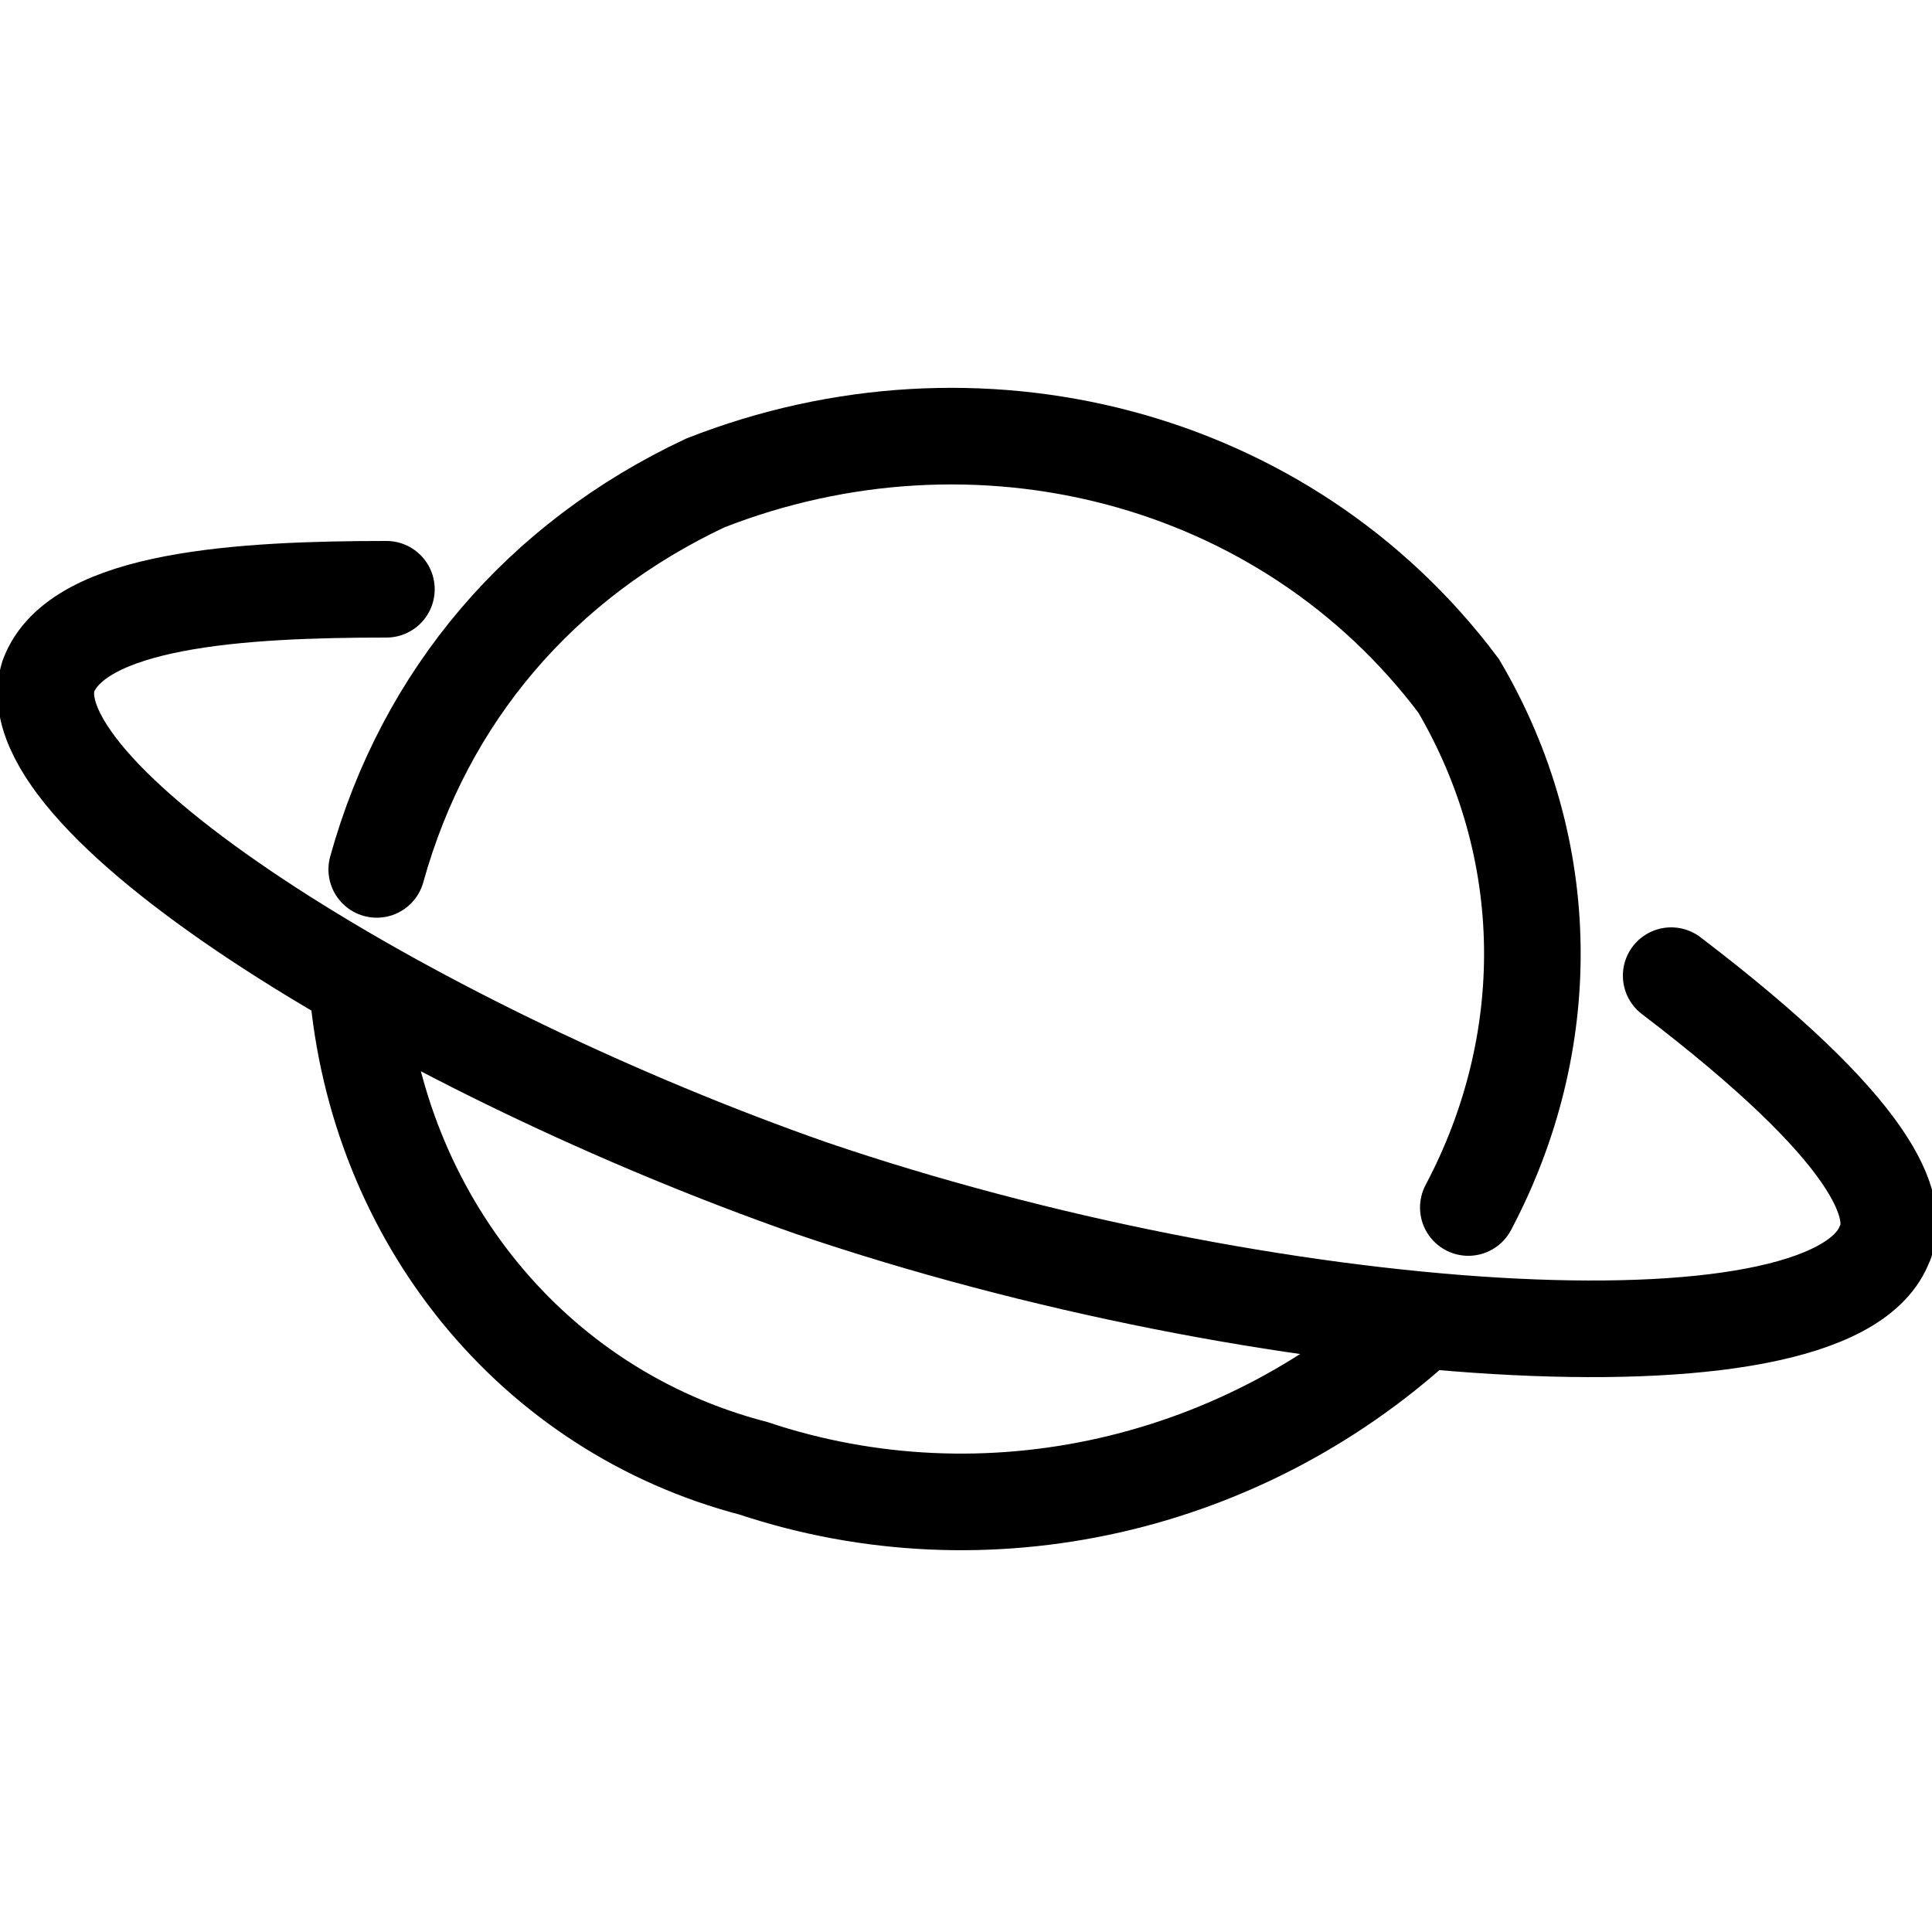
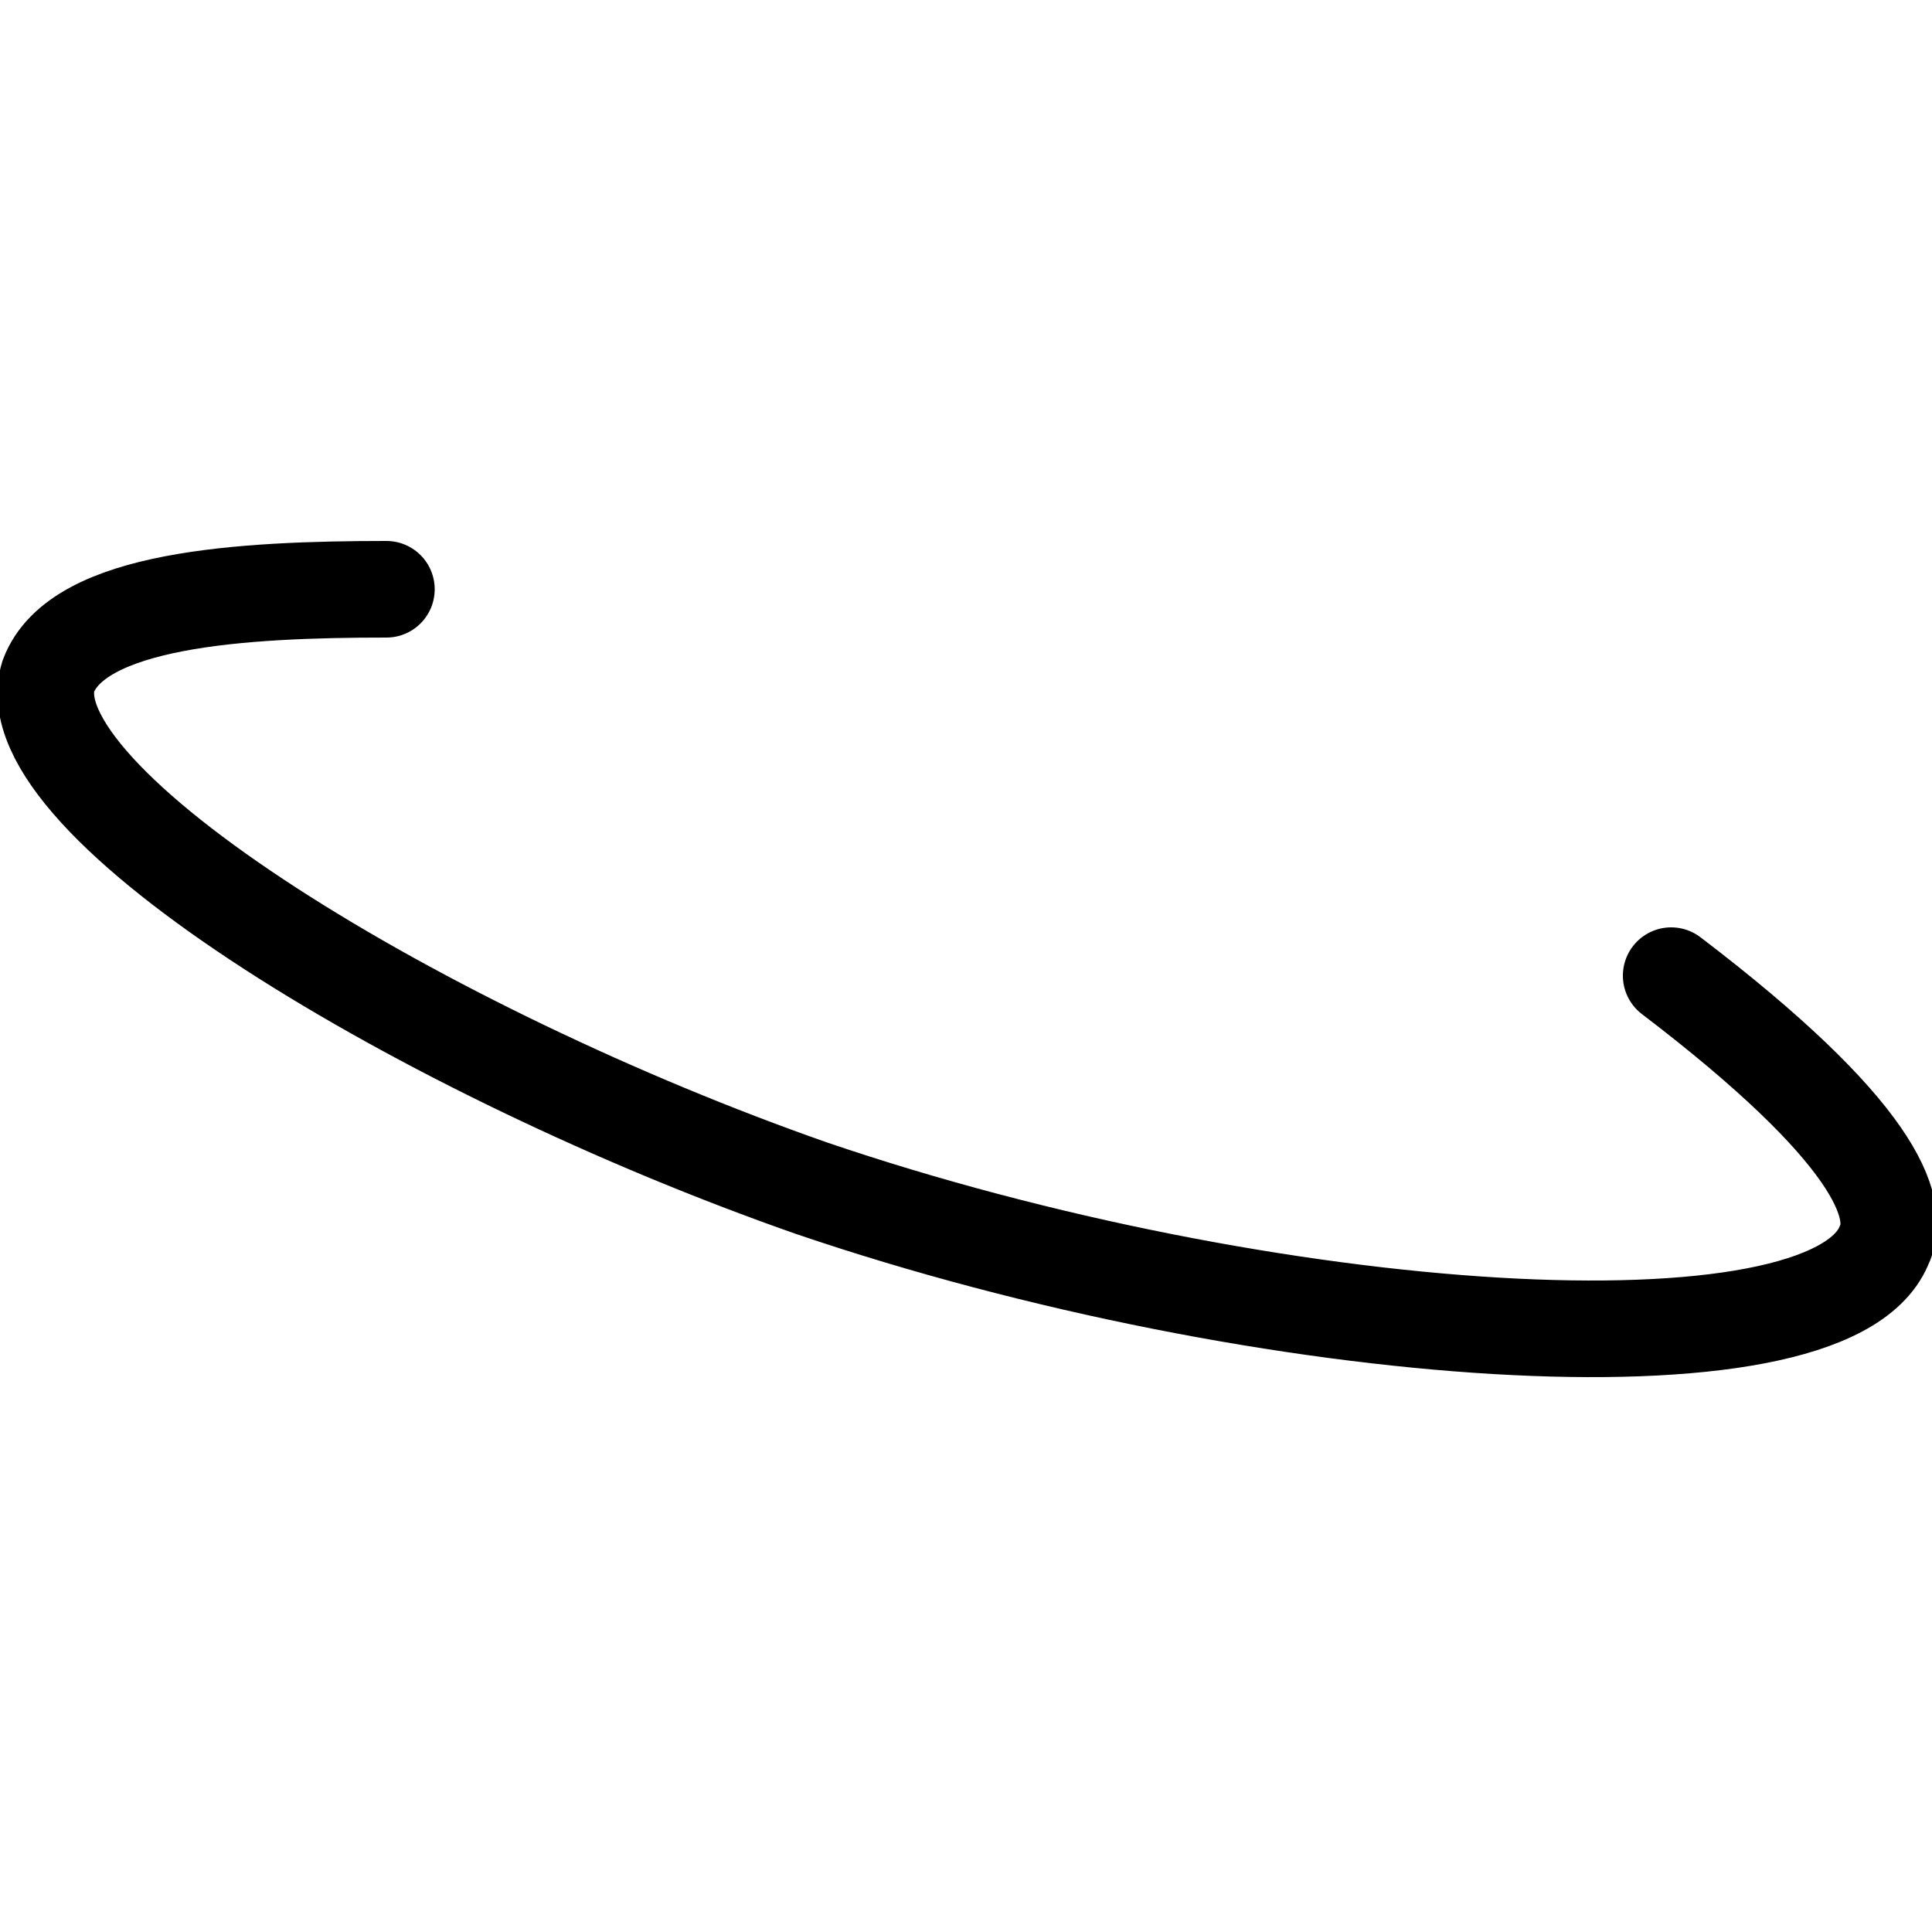
<svg xmlns="http://www.w3.org/2000/svg" version="1.1" id="Laag_1" x="0px" y="0px" viewBox="0 0 20 20" style="enable-background:new 0 0 20 20;" xml:space="preserve">
  <style type="text/css">
	.st0{fill:none;stroke:#000000;stroke-linecap:round;stroke-miterlimit:10;}
	.st1{fill:none;stroke:#000000;stroke-miterlimit:10;}
	.st2{fill:none;}
</style>
  <g id="Laag_2_1_">
    <g id="astrologie">
-       <path class="st0" d="M3.9,9c0.5-1.8,1.7-3.2,3.4-4c2.8-1.1,6-0.3,7.8,2.1c1,1.7,1,3.7,0.1,5.4" />
      <path class="st0" d="M4,6.1C2.5,6.1,0.8,6.2,0.5,7c-0.4,1.3,3.9,3.9,7.9,5.3c4.7,1.6,10.5,2,11.1,0.6c0.2-0.4-0.1-1.2-2.2-2.8" />
-       <path class="st1" d="M3.7,10.2c0.2,2.4,1.8,4.4,4.1,5c2.4,0.8,5.1,0.2,7-1.6" />
    </g>
  </g>
  <rect class="st2" width="20" height="20" />
</svg>